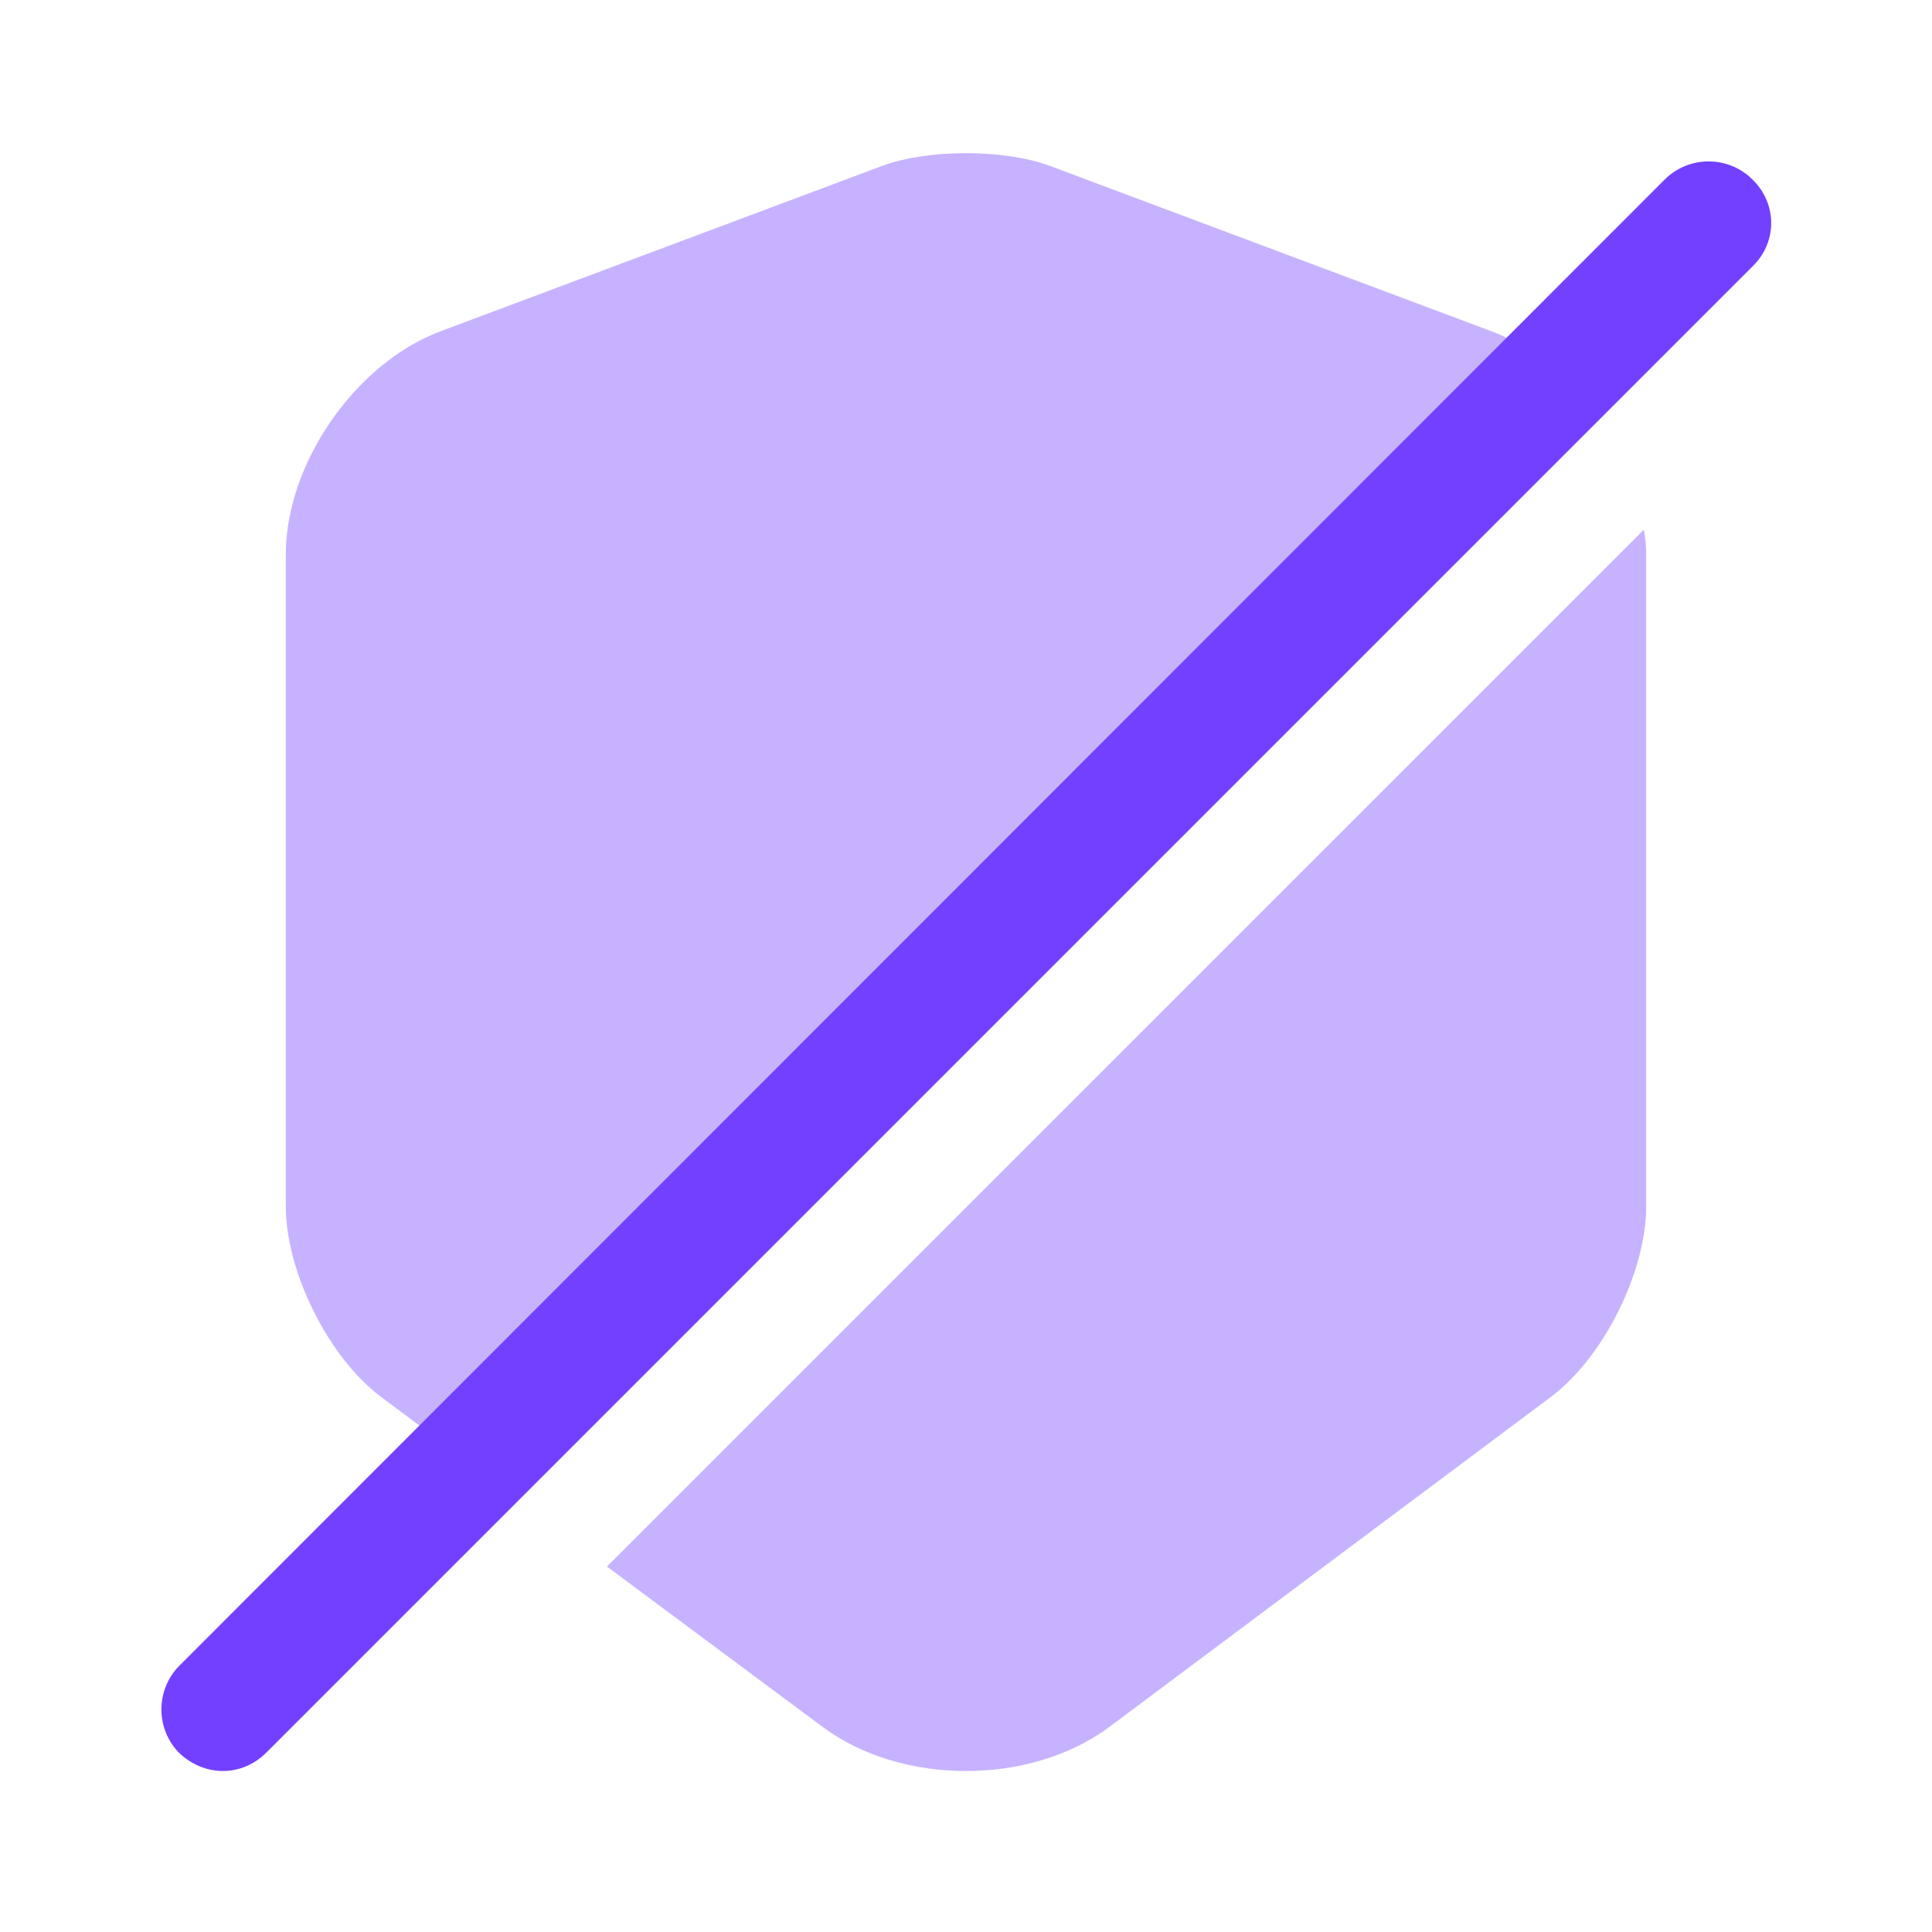
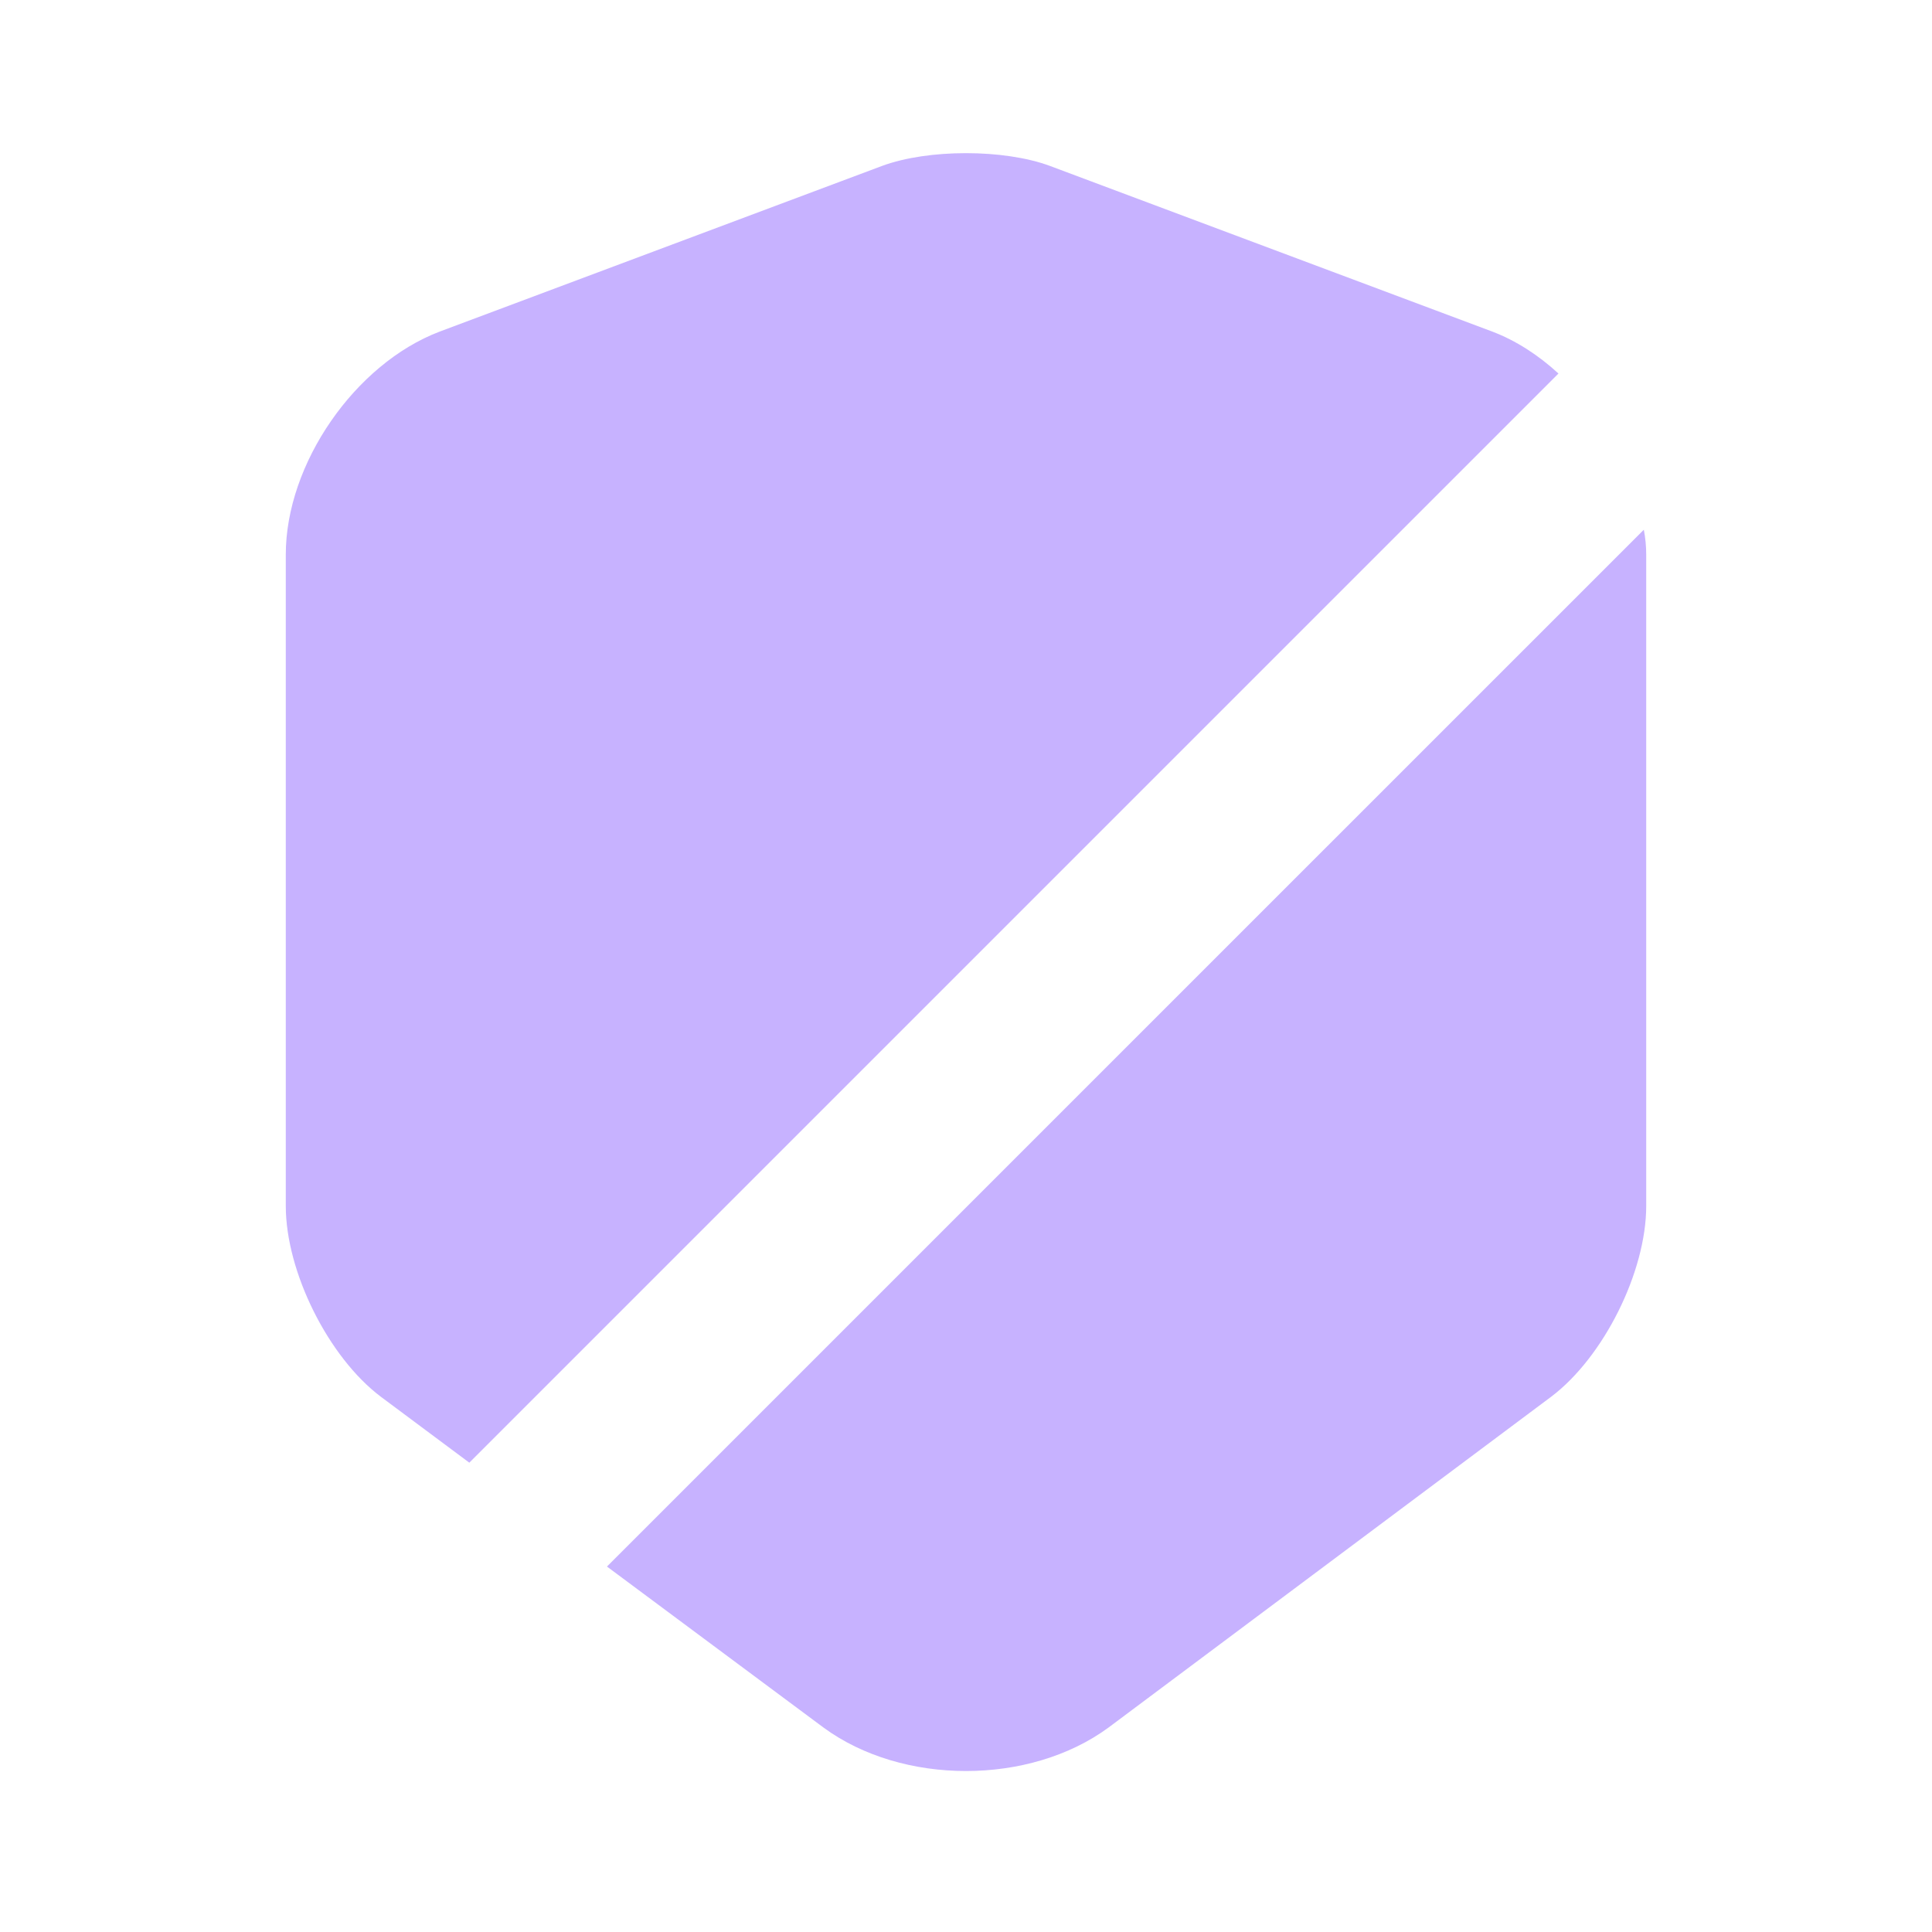
<svg xmlns="http://www.w3.org/2000/svg" width="50" height="50" viewBox="0 0 50 50" fill="none">
  <path opacity="0.4" d="M40.333 9.667L12.146 37.854L9.854 36.146C8.5 35.125 7.396 32.917 7.396 31.208V14.354C7.396 12 9.188 9.417 11.375 8.583L22.833 4.292C24.021 3.854 25.979 3.854 27.167 4.292L38.625 8.583C39.229 8.813 39.812 9.188 40.333 9.667Z" fill="#7340FF" />
  <path opacity="0.4" d="M42.604 14.354V31.209C42.604 32.917 41.5 35.125 40.146 36.146L28.688 44.709C26.646 46.209 23.354 46.209 21.312 44.709L15.708 40.542L42.542 13.709C42.583 13.917 42.604 14.146 42.604 14.354Z" fill="#7340FF" />
-   <path d="M45.354 4.646C44.729 4.021 43.708 4.021 43.083 4.646L4.646 43.104C4.021 43.729 4.021 44.75 4.646 45.375C4.958 45.666 5.354 45.833 5.771 45.833C6.188 45.833 6.583 45.666 6.896 45.354L45.354 6.896C46 6.271 46 5.271 45.354 4.646Z" fill="#7340FF" />
</svg>